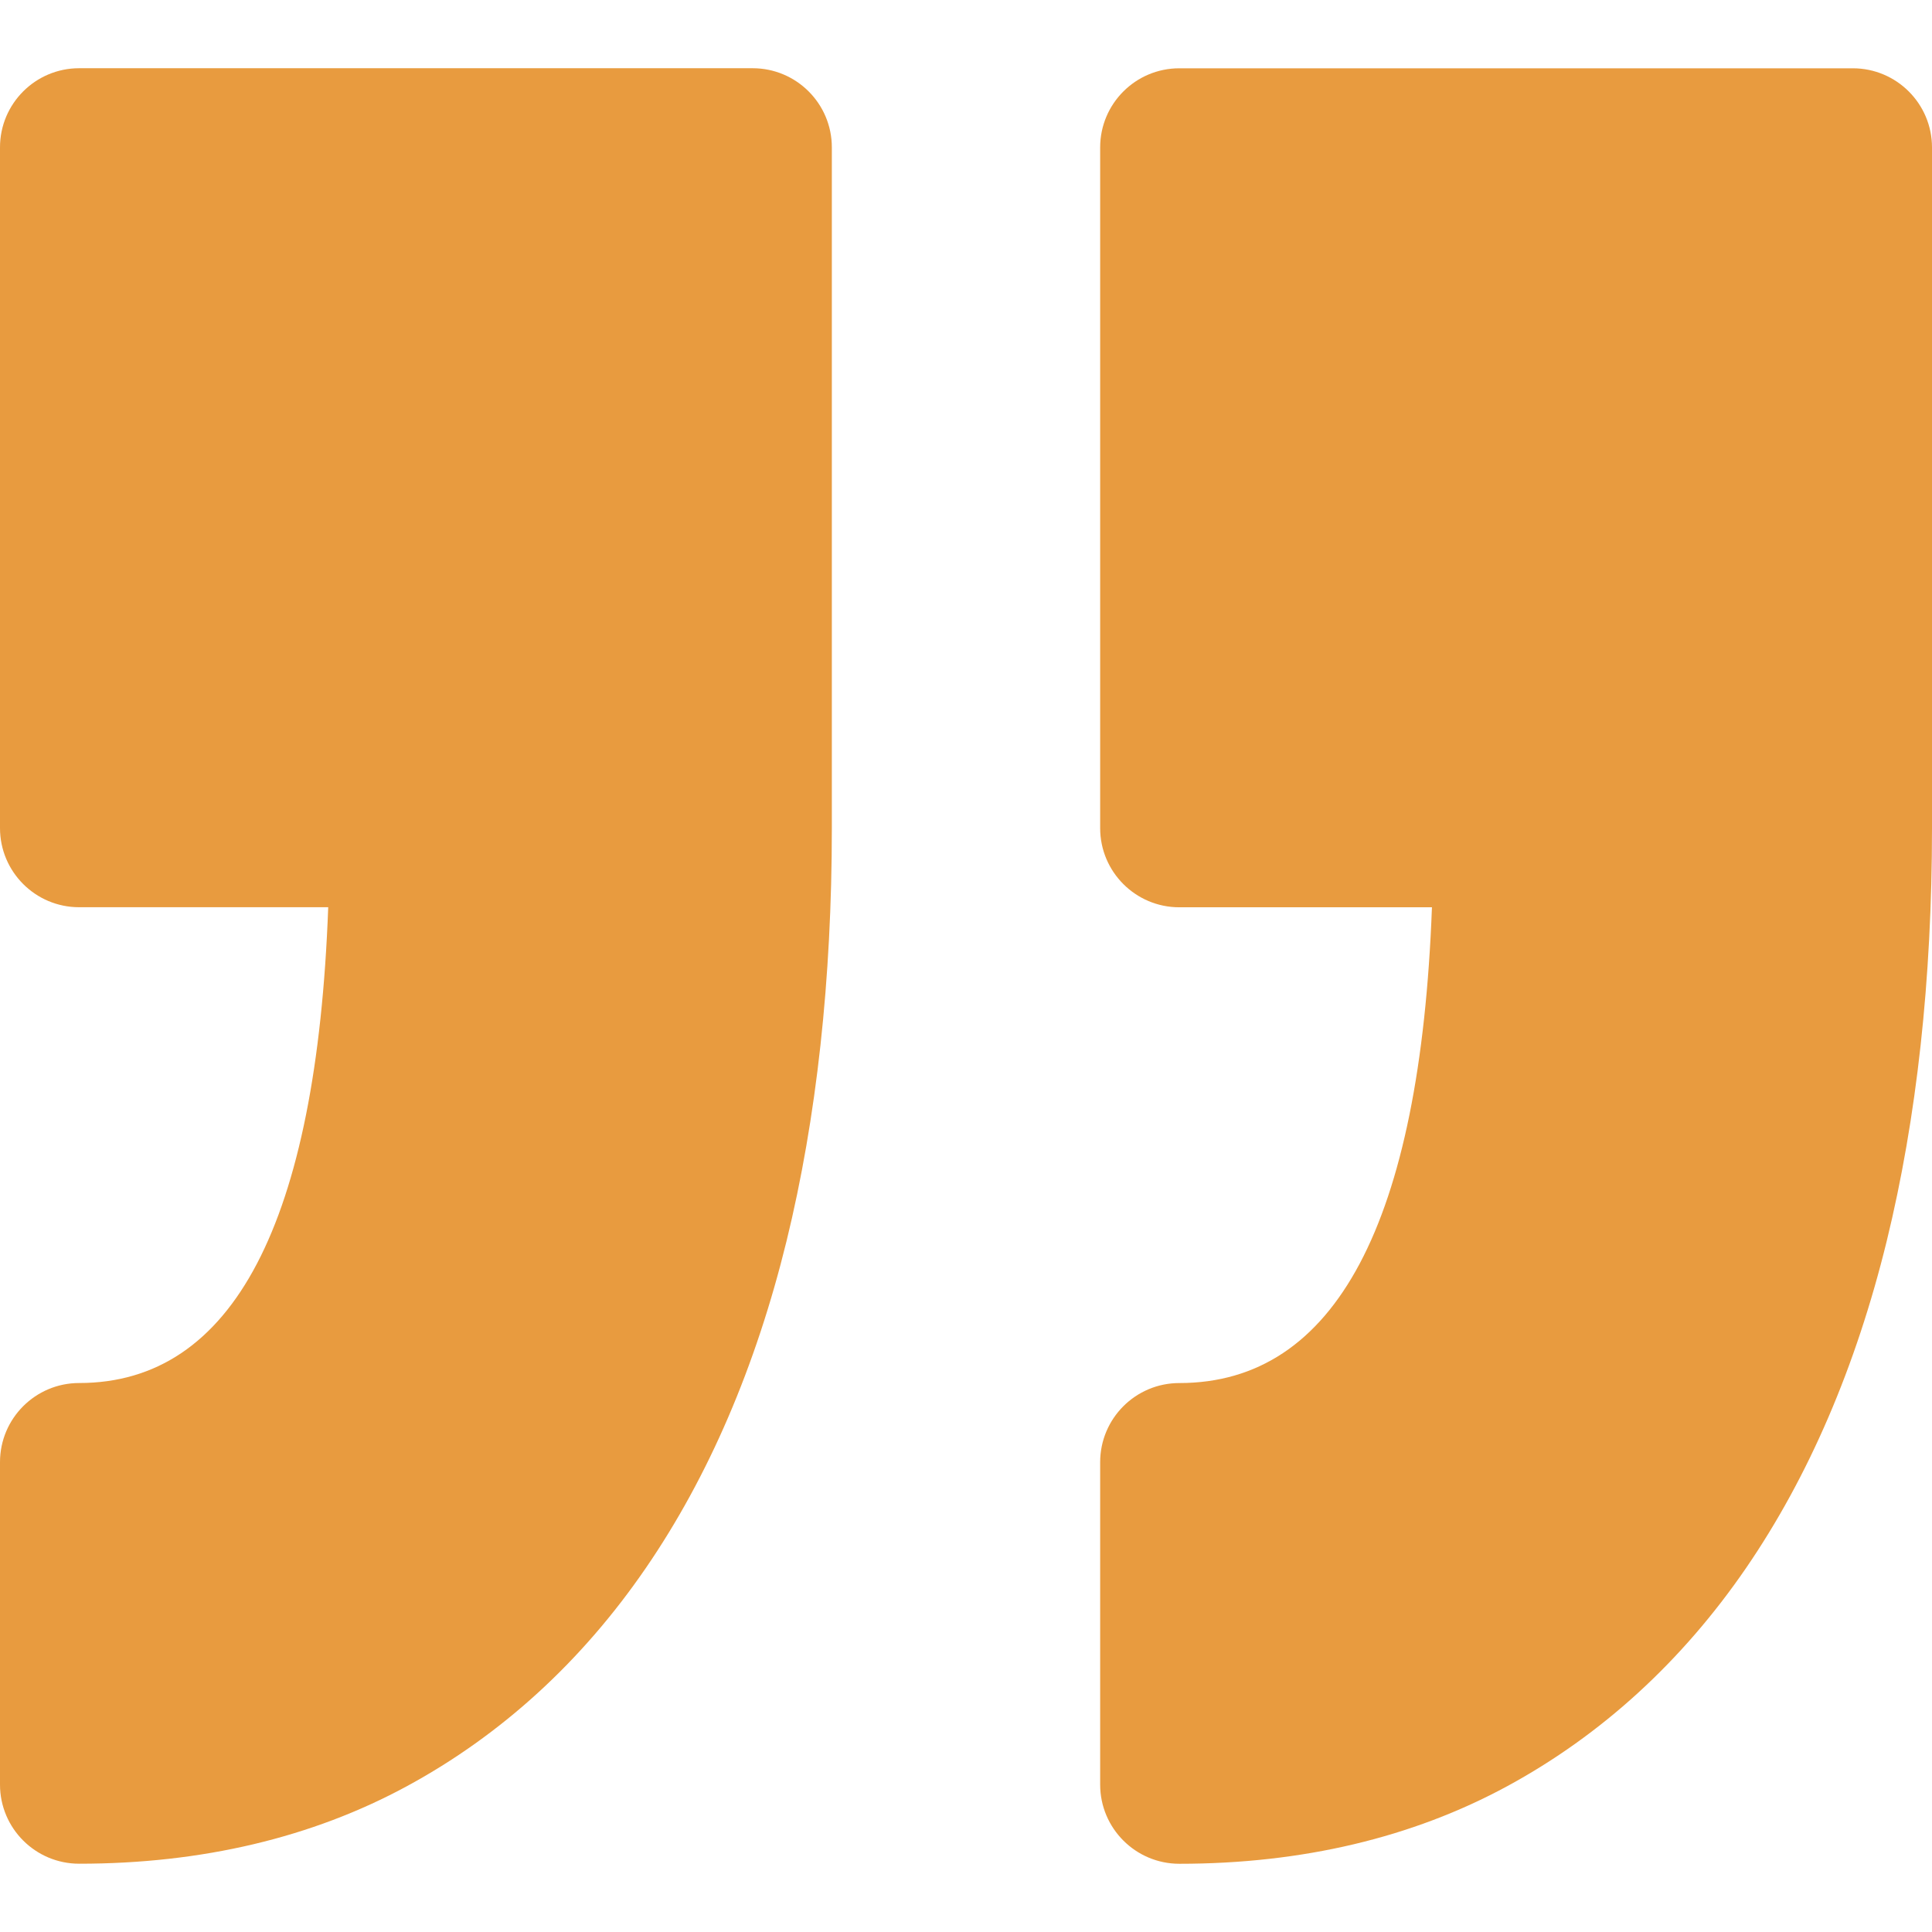
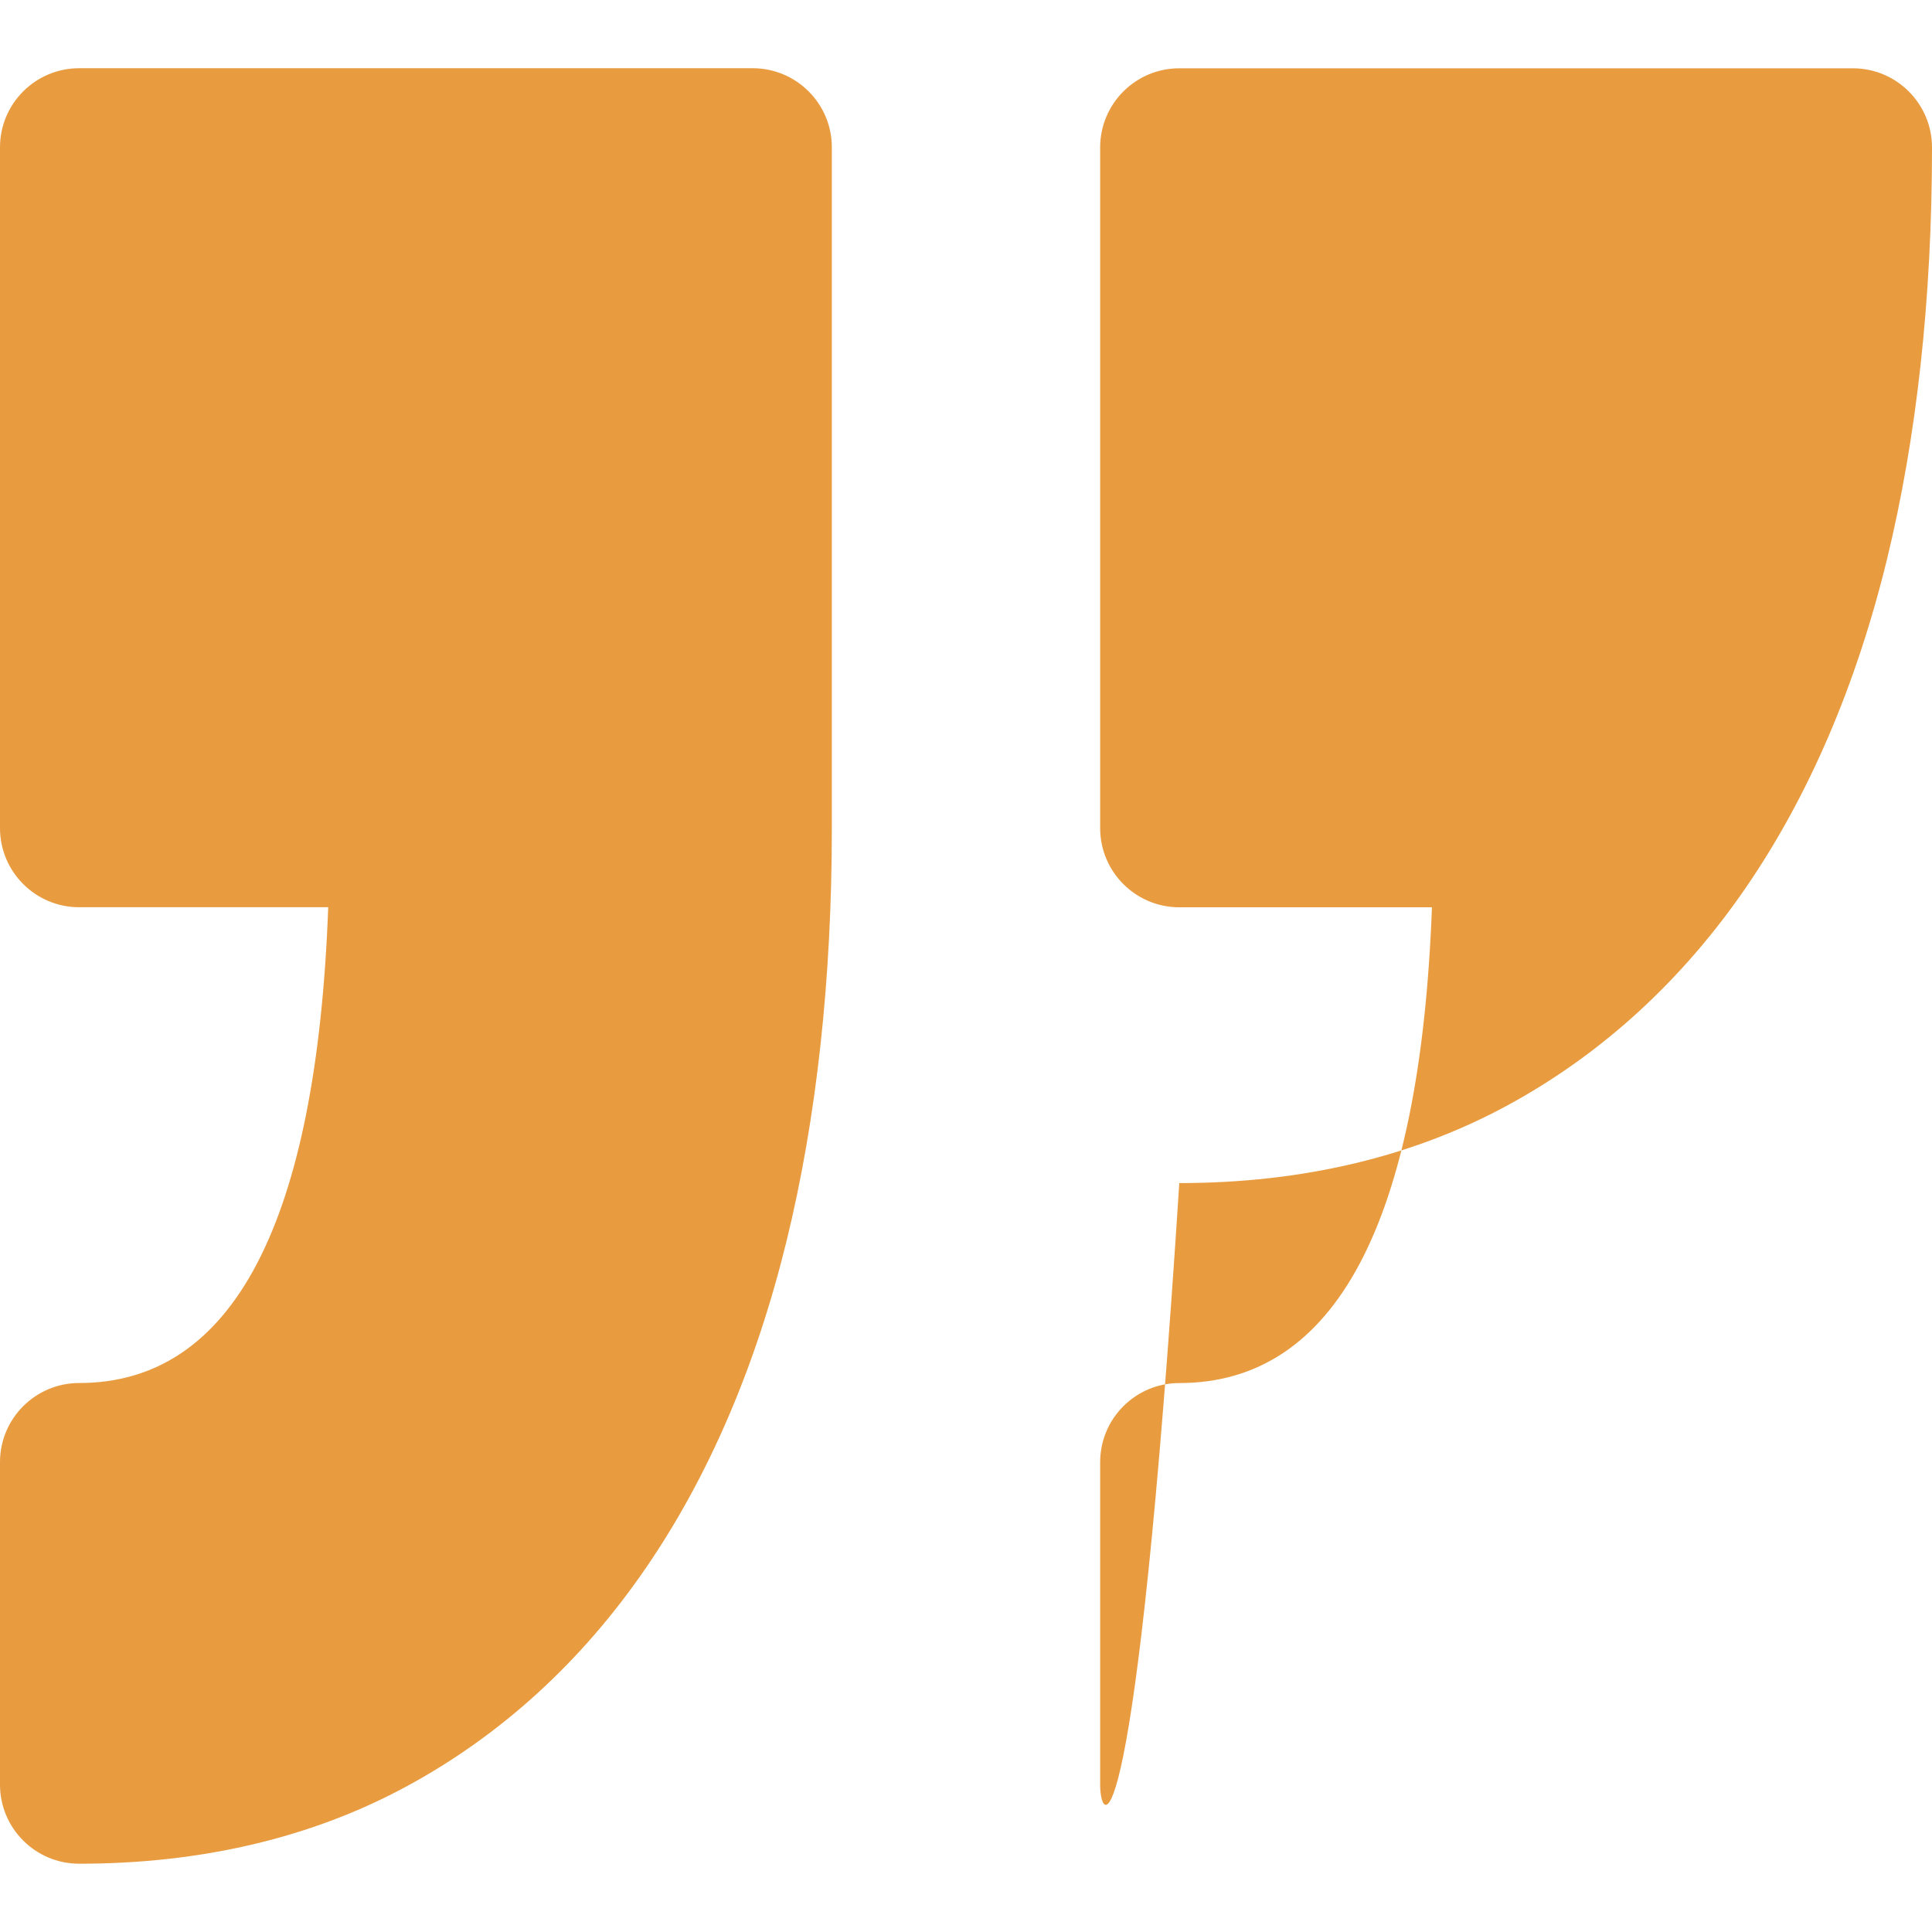
<svg xmlns="http://www.w3.org/2000/svg" width="512" height="512" x="0" y="0" viewBox="0 0 349.078 349.078" style="enable-background:new 0 0 512 512" xml:space="preserve" class="">
  <g>
    <g>
-       <path d="M198.779,322.441v-58.245c0-7.903,6.406-14.304,14.304-14.304c28.183,0,43.515-28.904,45.643-85.961h-45.643 c-7.897,0-14.304-6.41-14.304-14.304V26.64c0-7.9,6.406-14.301,14.304-14.301h121.69c7.896,0,14.305,6.408,14.305,14.301v122.988 c0,27.349-2.761,52.446-8.181,74.611c-5.568,22.722-14.115,42.587-25.398,59.049c-11.604,16.917-26.132,30.192-43.155,39.437 c-17.152,9.304-37.09,14.026-59.267,14.026C205.186,336.745,198.779,330.338,198.779,322.441z M14.301,249.887 C6.404,249.887,0,256.293,0,264.185v58.257c0,7.896,6.404,14.298,14.301,14.298c22.166,0,42.114-4.723,59.255-14.026 c17.032-9.244,31.558-22.508,43.161-39.437c11.29-16.462,19.836-36.328,25.404-59.061c5.423-22.165,8.178-47.263,8.178-74.6V26.628 c0-7.9-6.41-14.301-14.304-14.301H14.301C6.404,12.327,0,18.734,0,26.628v122.988c0,7.899,6.404,14.304,14.301,14.304h45.002 C57.201,220.982,42.09,249.887,14.301,249.887z" fill="#e89b3f" data-original="#000000" style="" class="" />
+       <path d="M198.779,322.441v-58.245c0-7.903,6.406-14.304,14.304-14.304c28.183,0,43.515-28.904,45.643-85.961h-45.643 c-7.897,0-14.304-6.41-14.304-14.304V26.64c0-7.9,6.406-14.301,14.304-14.301h121.69c7.896,0,14.305,6.408,14.305,14.301c0,27.349-2.761,52.446-8.181,74.611c-5.568,22.722-14.115,42.587-25.398,59.049c-11.604,16.917-26.132,30.192-43.155,39.437 c-17.152,9.304-37.09,14.026-59.267,14.026C205.186,336.745,198.779,330.338,198.779,322.441z M14.301,249.887 C6.404,249.887,0,256.293,0,264.185v58.257c0,7.896,6.404,14.298,14.301,14.298c22.166,0,42.114-4.723,59.255-14.026 c17.032-9.244,31.558-22.508,43.161-39.437c11.29-16.462,19.836-36.328,25.404-59.061c5.423-22.165,8.178-47.263,8.178-74.6V26.628 c0-7.9-6.41-14.301-14.304-14.301H14.301C6.404,12.327,0,18.734,0,26.628v122.988c0,7.899,6.404,14.304,14.301,14.304h45.002 C57.201,220.982,42.09,249.887,14.301,249.887z" fill="#e89b3f" data-original="#000000" style="" class="" />
    </g>
    <g> </g>
    <g> </g>
    <g> </g>
    <g> </g>
    <g> </g>
    <g> </g>
    <g> </g>
    <g> </g>
    <g> </g>
    <g> </g>
    <g> </g>
    <g> </g>
    <g> </g>
    <g> </g>
    <g> </g>
  </g>
</svg>